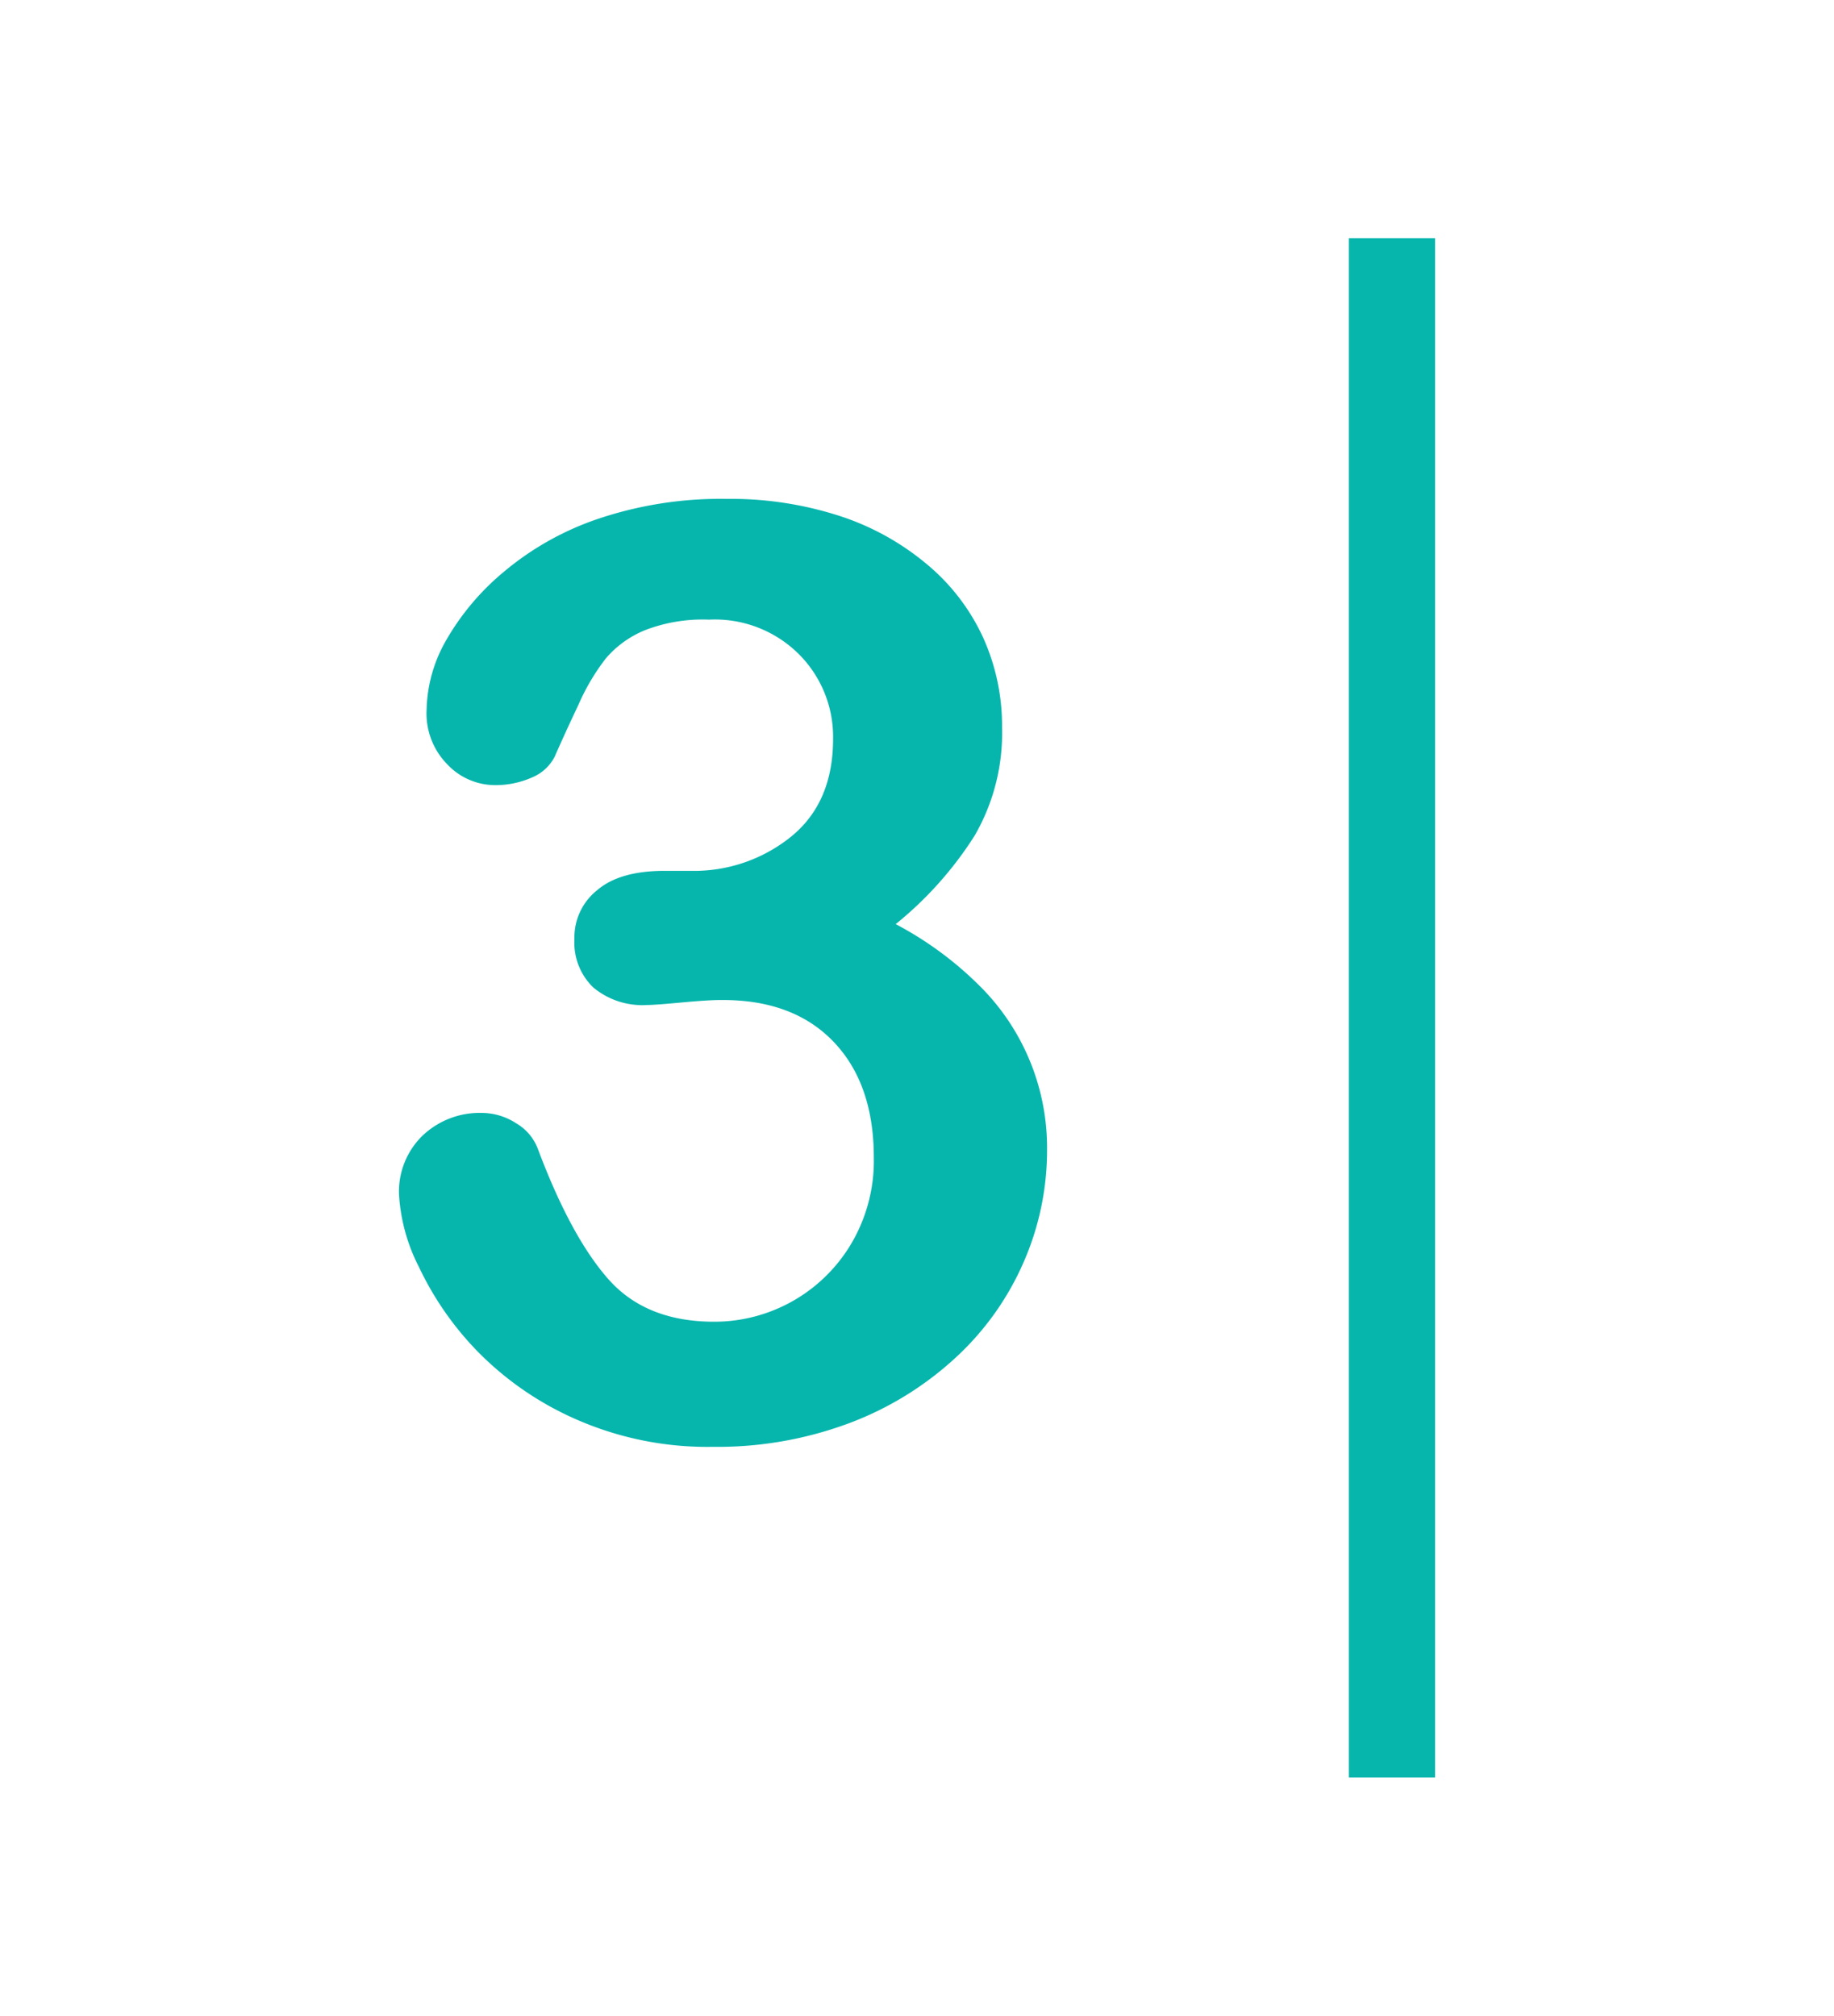
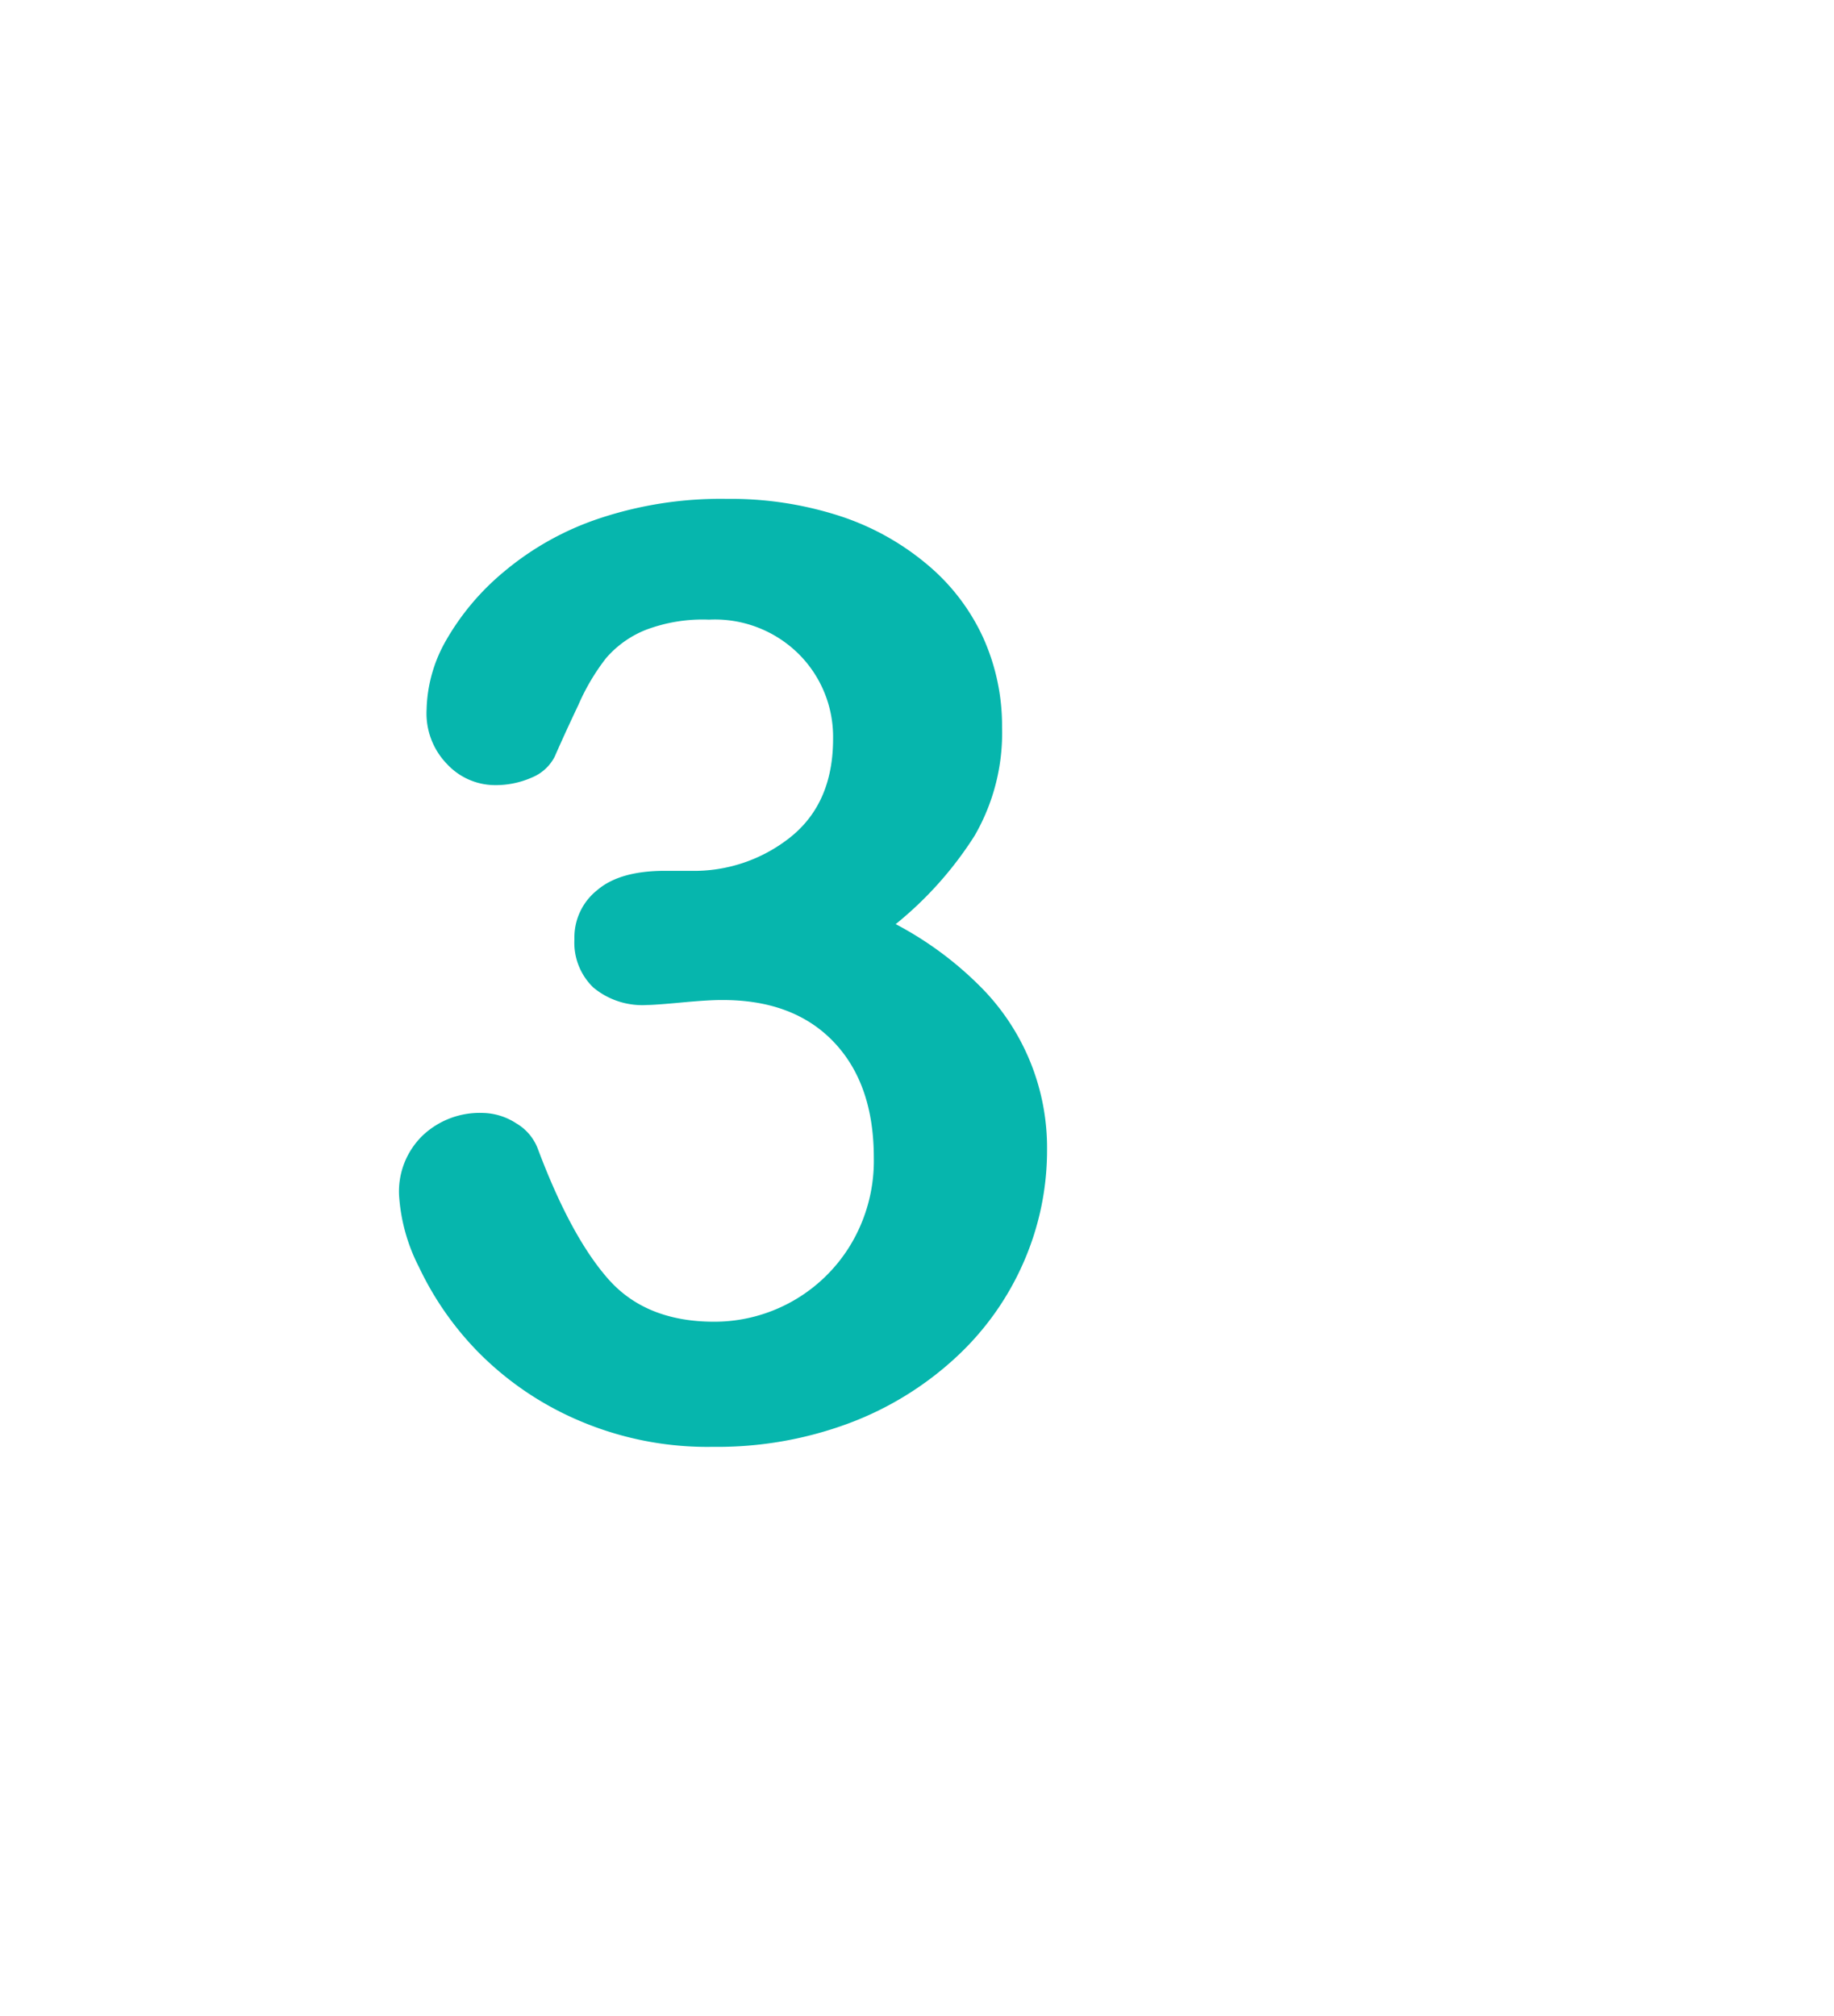
<svg xmlns="http://www.w3.org/2000/svg" id="Layer_1" data-name="Layer 1" viewBox="0 0 176.91 194.43">
  <defs>
    <style>.cls-1{fill:#06b6ad;}</style>
  </defs>
-   <rect class="cls-1" x="130.11" y="22.97" width="8.32" height="148.49" />
  <path class="cls-1" d="M66.62,84a14.91,14.91,0,0,0,9.68-3.29q4.07-3.3,4.06-9.47a11.27,11.27,0,0,0-3.24-8.08,11.48,11.48,0,0,0-8.73-3.39,15.46,15.46,0,0,0-6.13,1,9.86,9.86,0,0,0-3.82,2.74A20.85,20.85,0,0,0,55.79,68Q54.53,70.65,53.5,73a4.3,4.3,0,0,1-2.2,2,8.63,8.63,0,0,1-3.66.73,6.33,6.33,0,0,1-4.49-2,7,7,0,0,1-2-5.28A14,14,0,0,1,43,61.82a24.28,24.28,0,0,1,5.62-6.68A28.1,28.1,0,0,1,57.83,50,37.08,37.08,0,0,1,70.1,48.12a34.21,34.21,0,0,1,10.81,1.62,25.2,25.2,0,0,1,8.48,4.67,20.11,20.11,0,0,1,5.44,7.08,20.68,20.68,0,0,1,1.83,8.67A19.77,19.77,0,0,1,94,80.63a35.26,35.26,0,0,1-7.6,8.51,33.57,33.57,0,0,1,8,5.86A22,22,0,0,1,101,110.93a26.9,26.9,0,0,1-2.23,10.75,27.35,27.35,0,0,1-6.56,9.25,31.33,31.33,0,0,1-10.28,6.34,36.33,36.33,0,0,1-13.16,2.29,31.46,31.46,0,0,1-13.12-2.62,30.37,30.37,0,0,1-9.56-6.56,30.06,30.06,0,0,1-5.67-8.15,17.59,17.59,0,0,1-1.93-7,7.53,7.53,0,0,1,2.29-5.71,8,8,0,0,1,5.71-2.17,6.1,6.1,0,0,1,3.3,1,4.82,4.82,0,0,1,2.07,2.41q3.18,8.49,6.81,12.61t10.22,4.12A15.35,15.35,0,0,0,82,120.15a15.72,15.72,0,0,0,2.29-8.48q0-7.15-3.91-11.21t-10.87-4q-1.21,0-3.78.24t-3.3.24a7.4,7.4,0,0,1-5.19-1.68,6,6,0,0,1-1.83-4.67,5.81,5.81,0,0,1,2.2-4.73Q59.78,84,64.12,84Z" />
</svg>